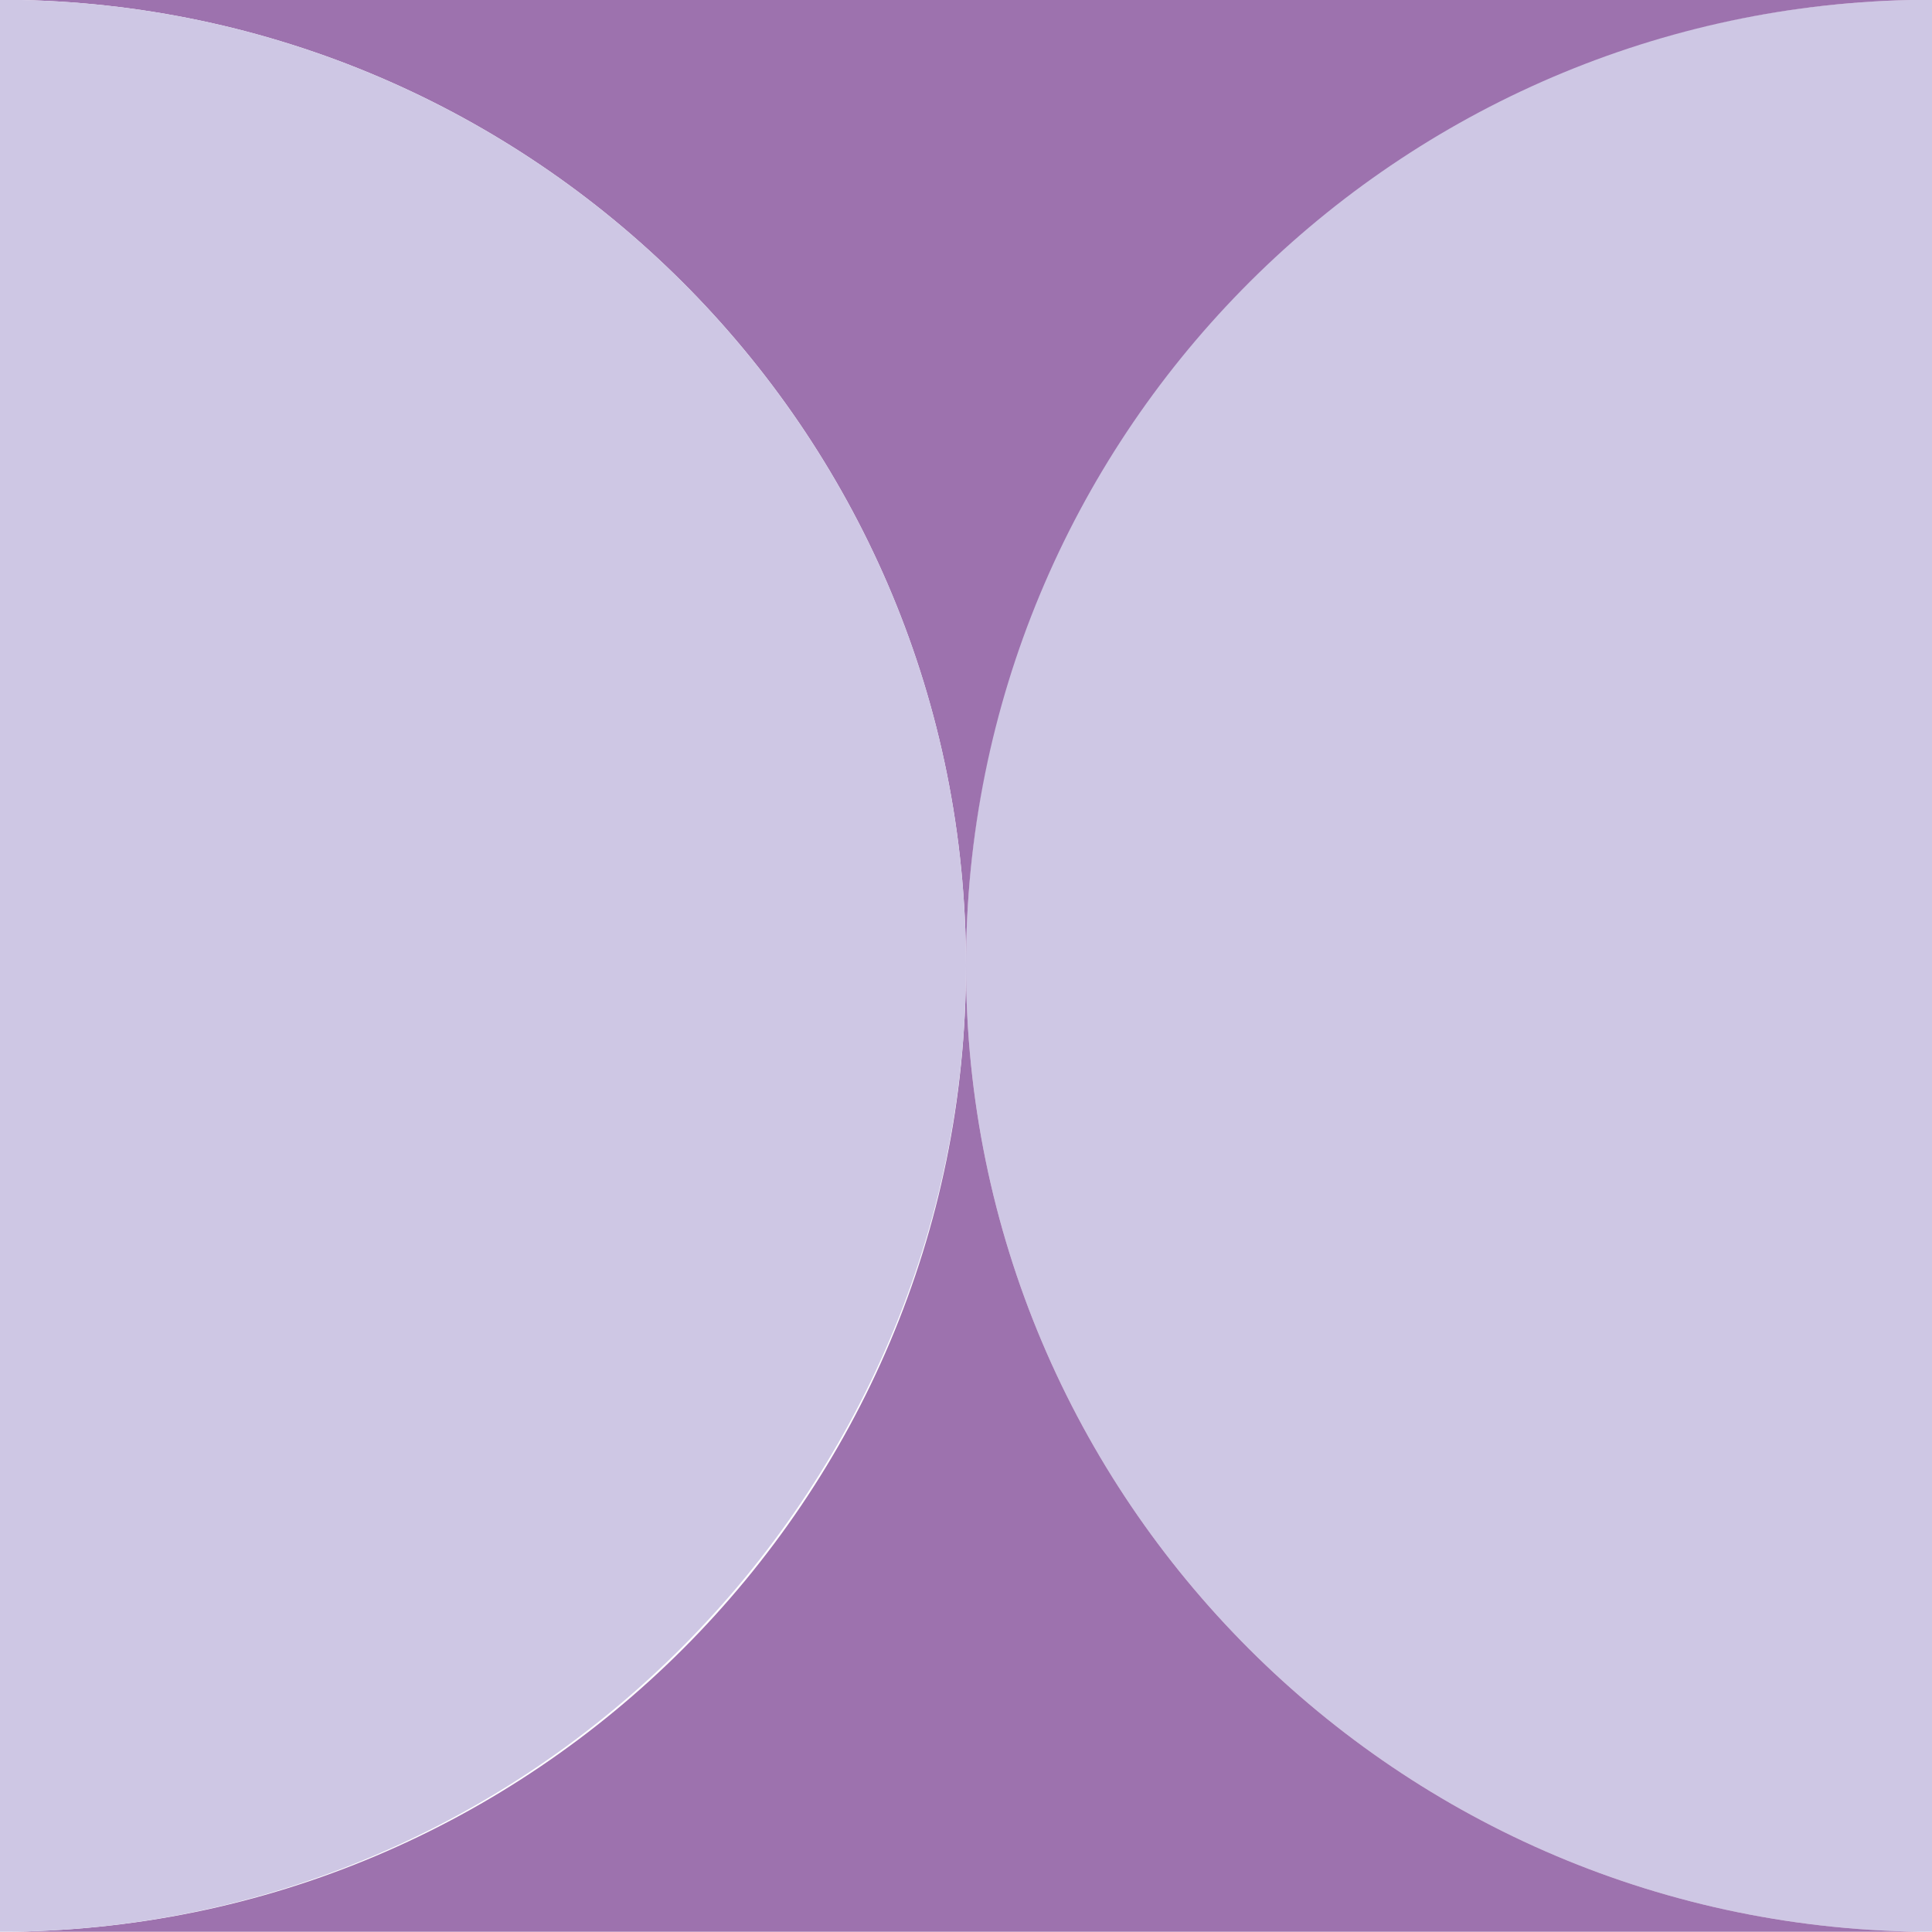
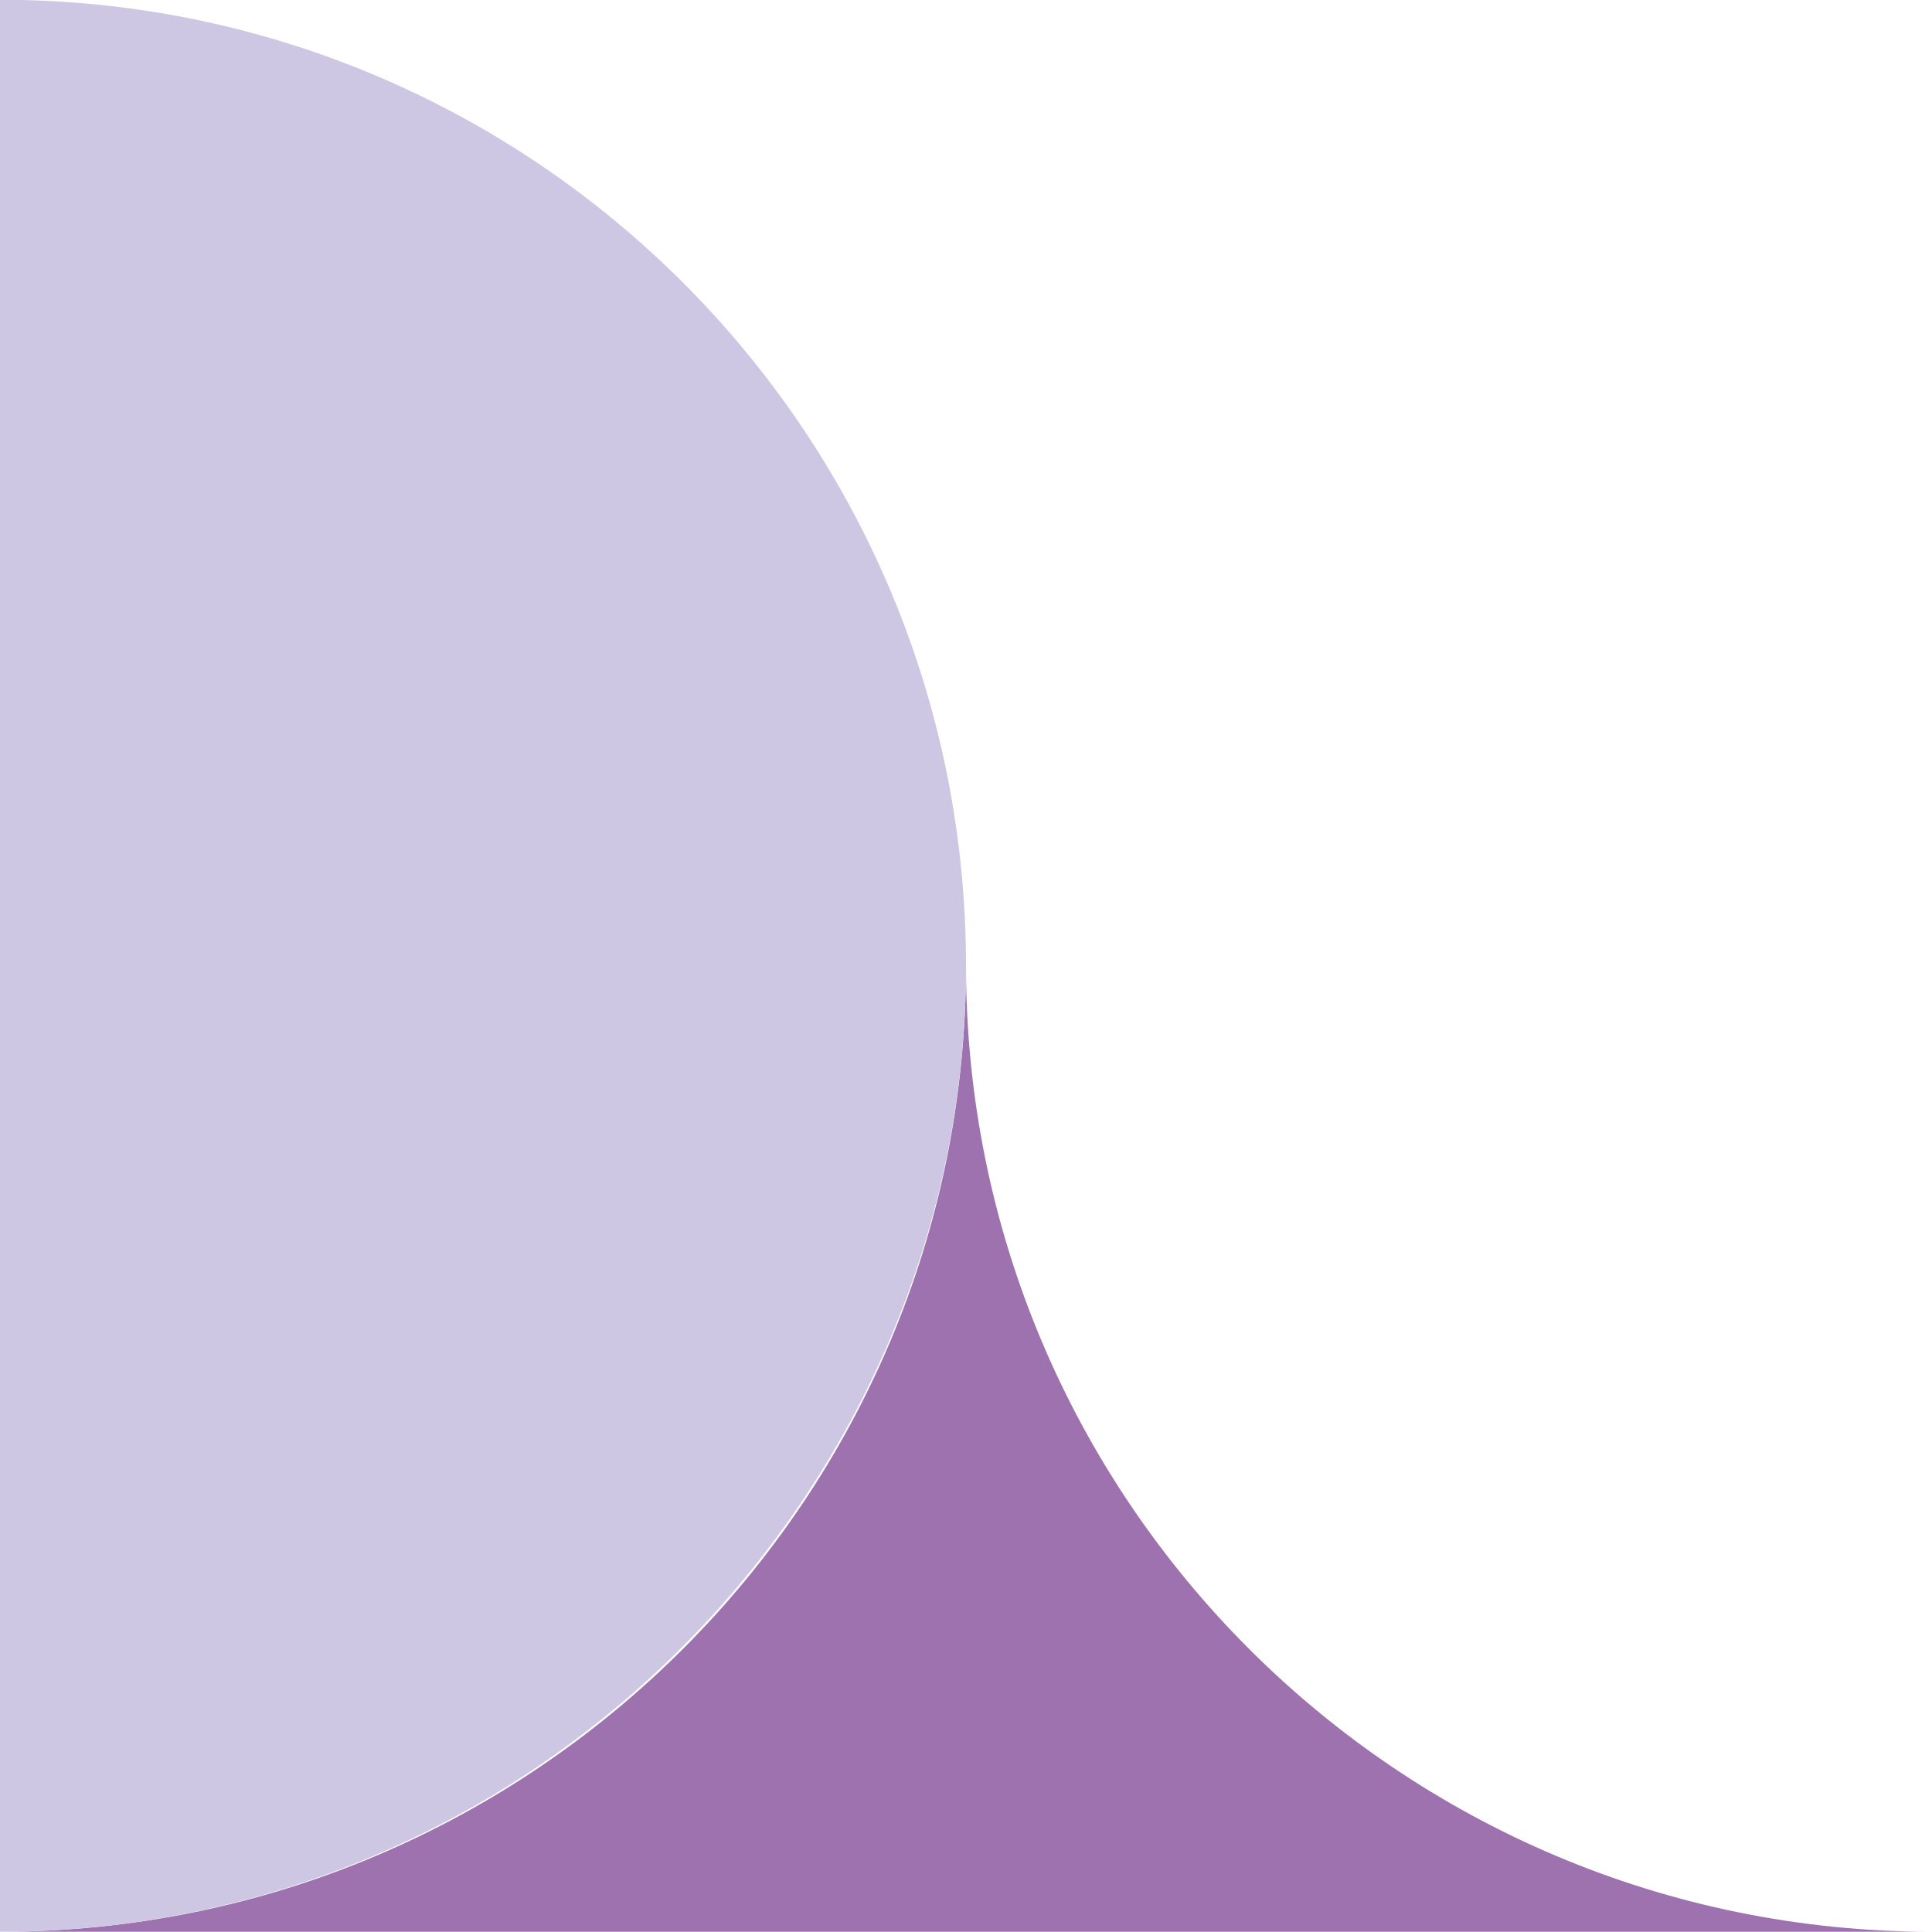
<svg xmlns="http://www.w3.org/2000/svg" id="Layer_2" data-name="Layer 2" viewBox="0 0 400 399.95">
  <defs>
    <style>
      .cls-1 {
        fill: #9d72ae;
      }

      .cls-1, .cls-2 {
        stroke-width: 0px;
      }

      .cls-2 {
        fill: #cec7e4;
      }
    </style>
  </defs>
  <g id="Layer_13" data-name="Layer 13">
-     <path class="cls-2" d="m400,0v399.95c-110.45,0-200-89.55-200-200S287.11,2.4,395.48,0h4.52Z" />
    <path class="cls-1" d="m400,399.95H0c110.47,0,200-89.55,200-200,0,110.45,89.55,200,200,200Z" />
-     <path class="cls-1" d="m266.67,0h128.81c-108.37,2.4-195.48,91-195.48,199.95C200,91,112.89,2.4,4.52,0h262.15Z" />
    <path class="cls-2" d="m4.52,0c108.37,2.4,195.48,91,195.48,199.95S110.47,399.95,0,399.95V0h4.52Z" />
  </g>
</svg>